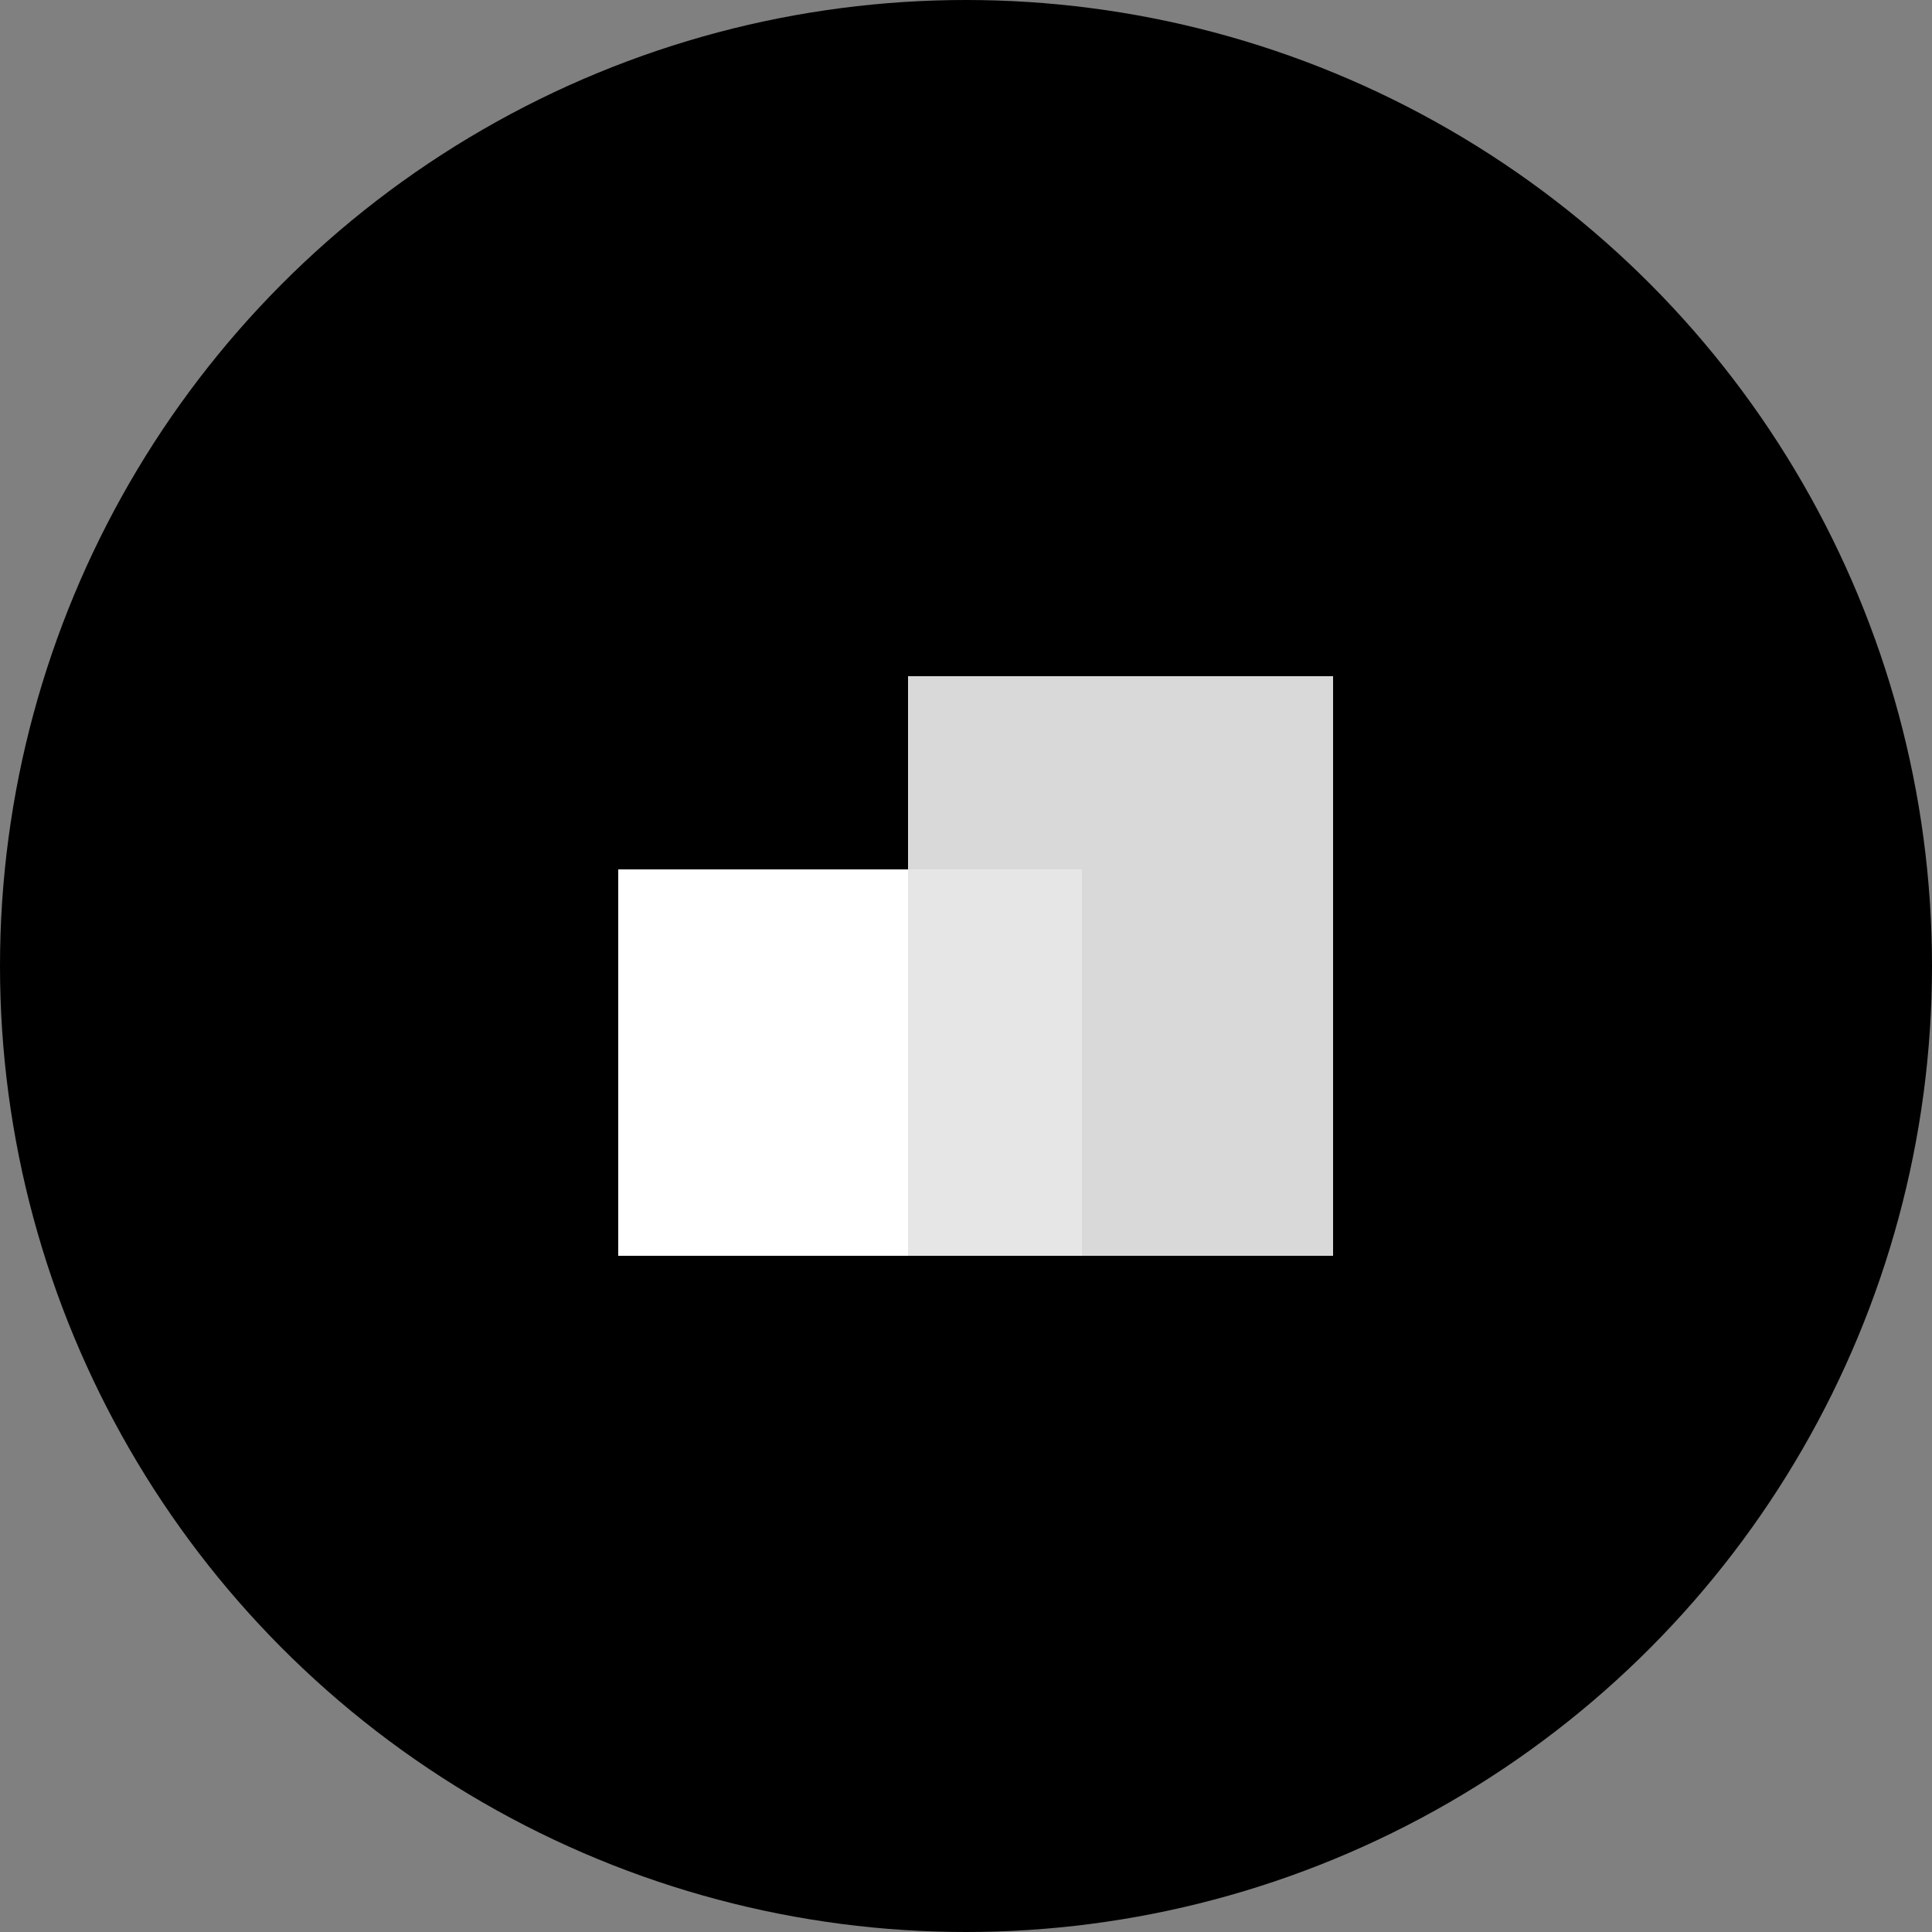
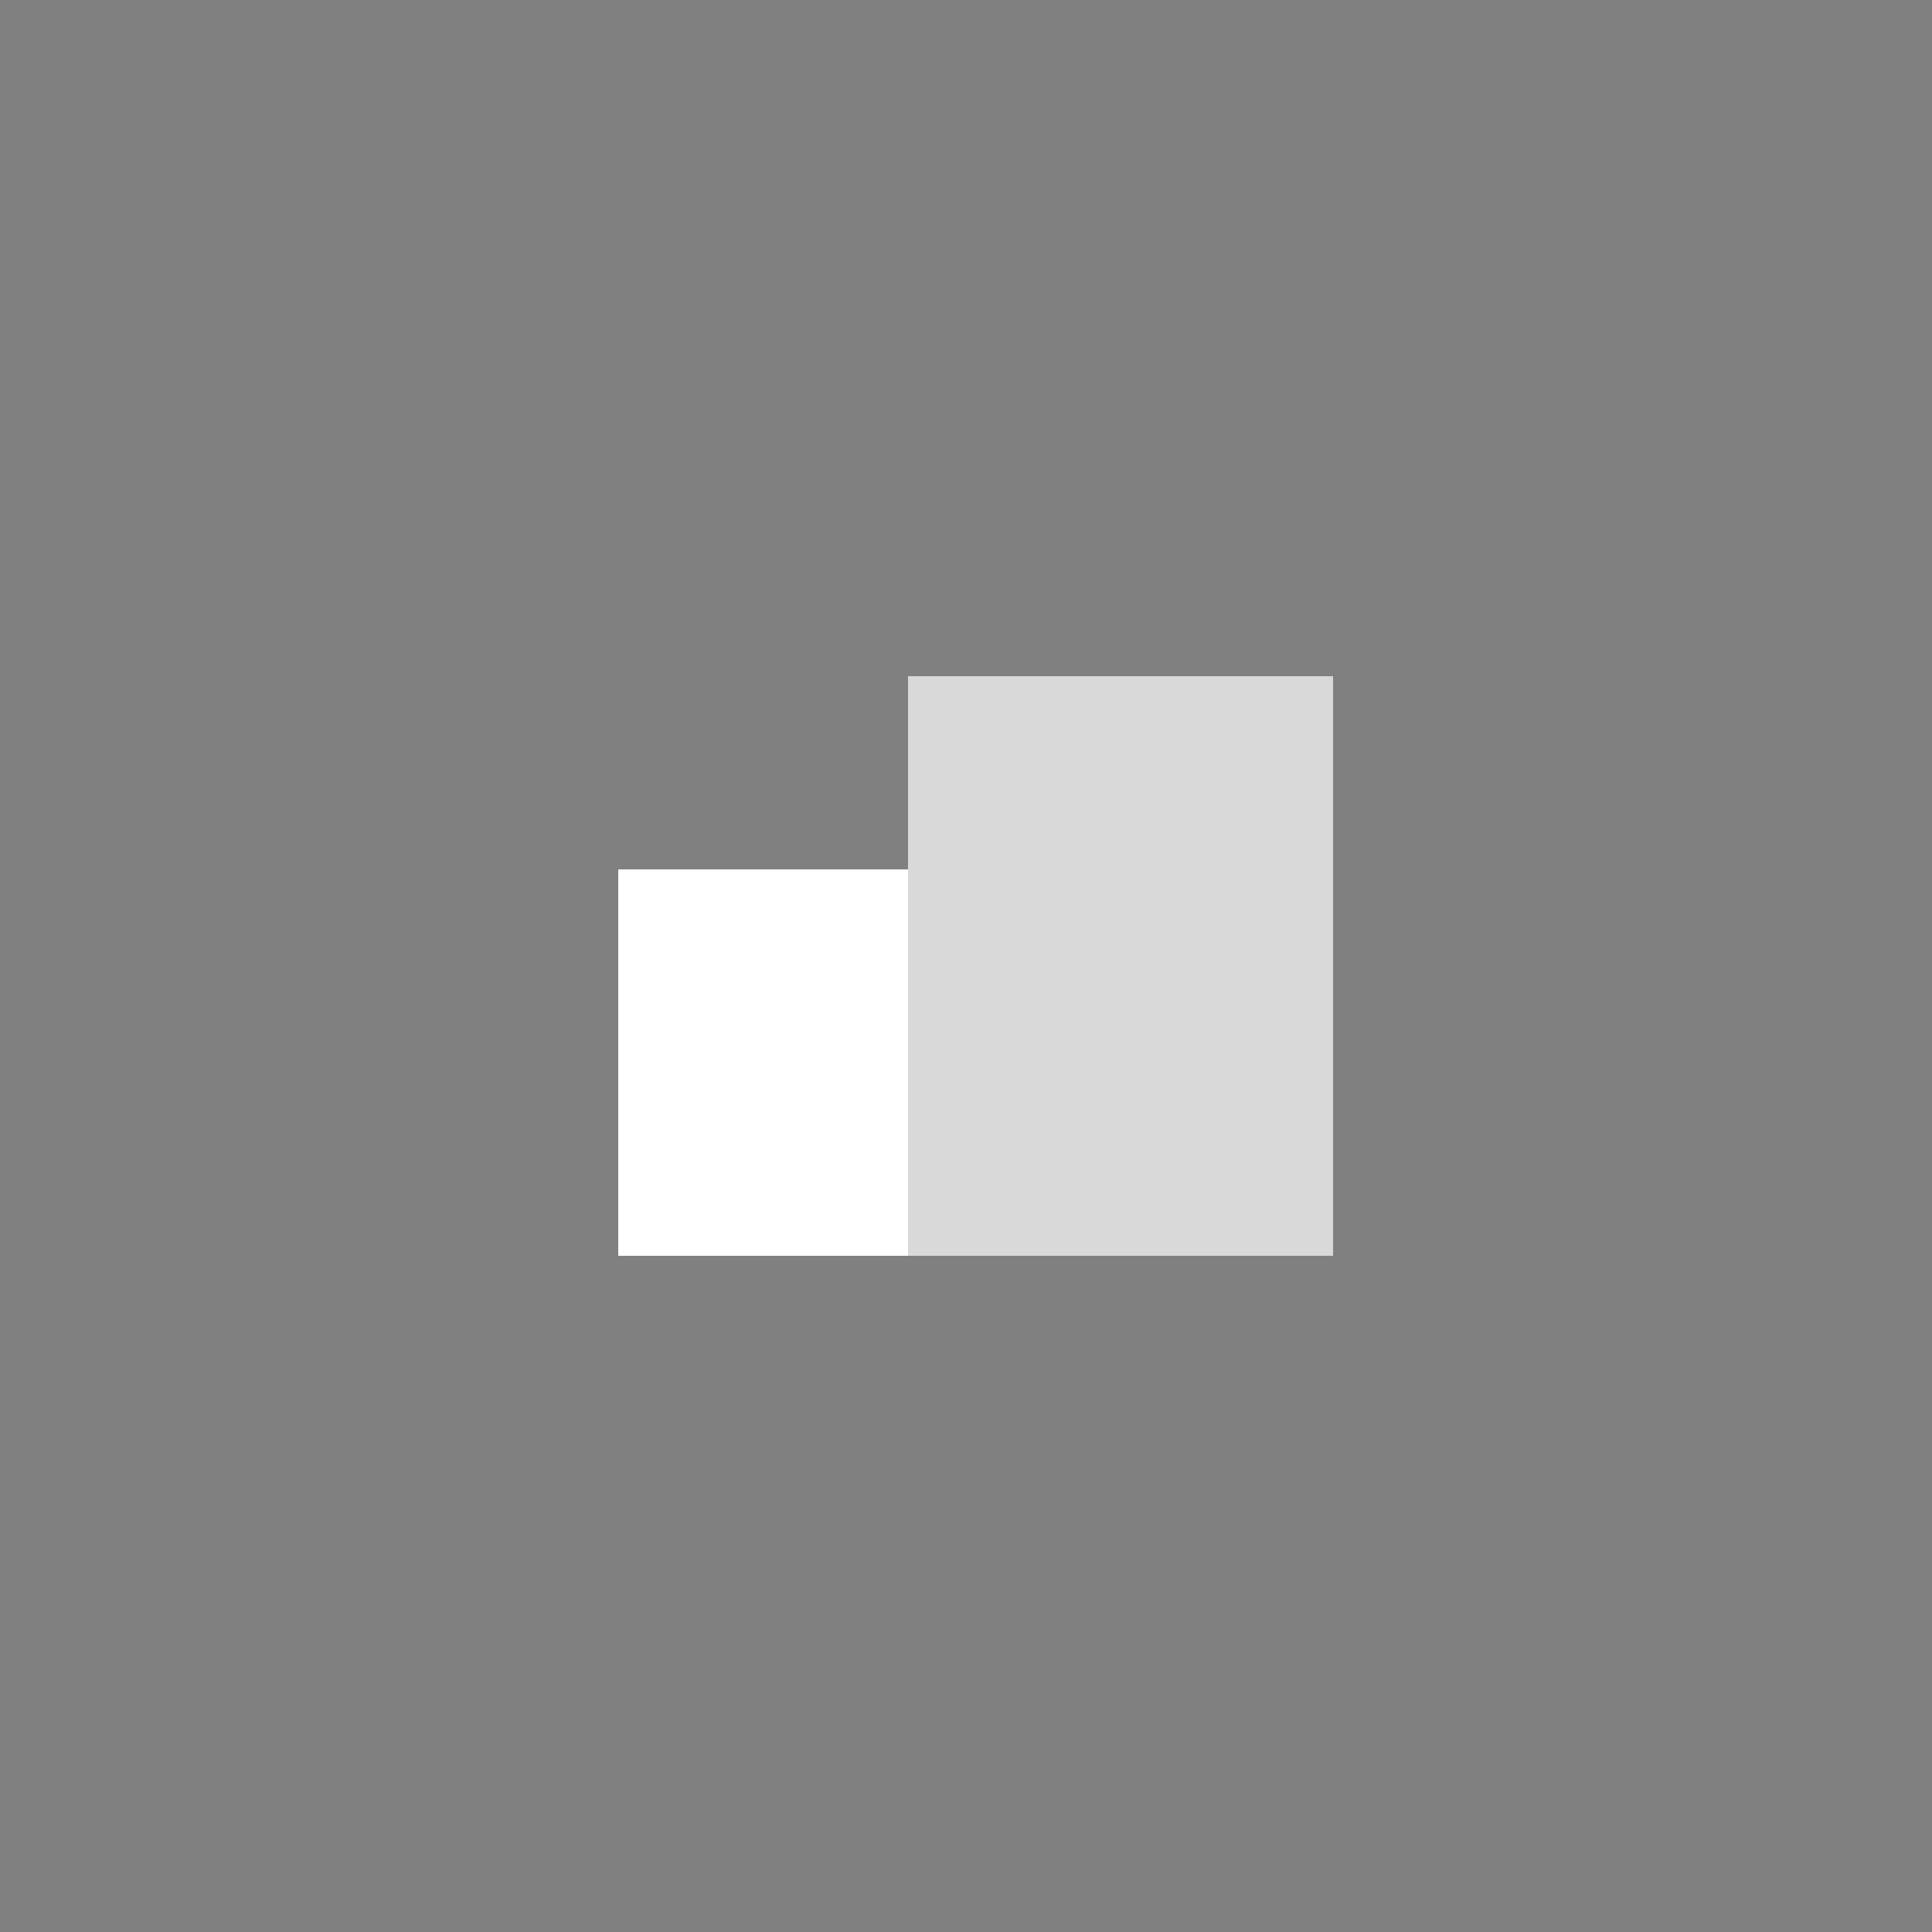
<svg xmlns="http://www.w3.org/2000/svg" width="100" height="100" viewBox="0 0 100 100" fill="none">
  <rect x="0" y="0" width="100" height="100" fill="#808080" stroke="none" />
-   <circle cx="50" cy="50" r="50" fill="black" />
  <rect x="47" y="35" width="22" height="30" fill="#D9D9D9" />
-   <rect x="47" y="45" width="9" height="20" fill="#E6E6E6" />
  <rect x="32" y="45" width="15" height="20" fill="white" />
</svg>